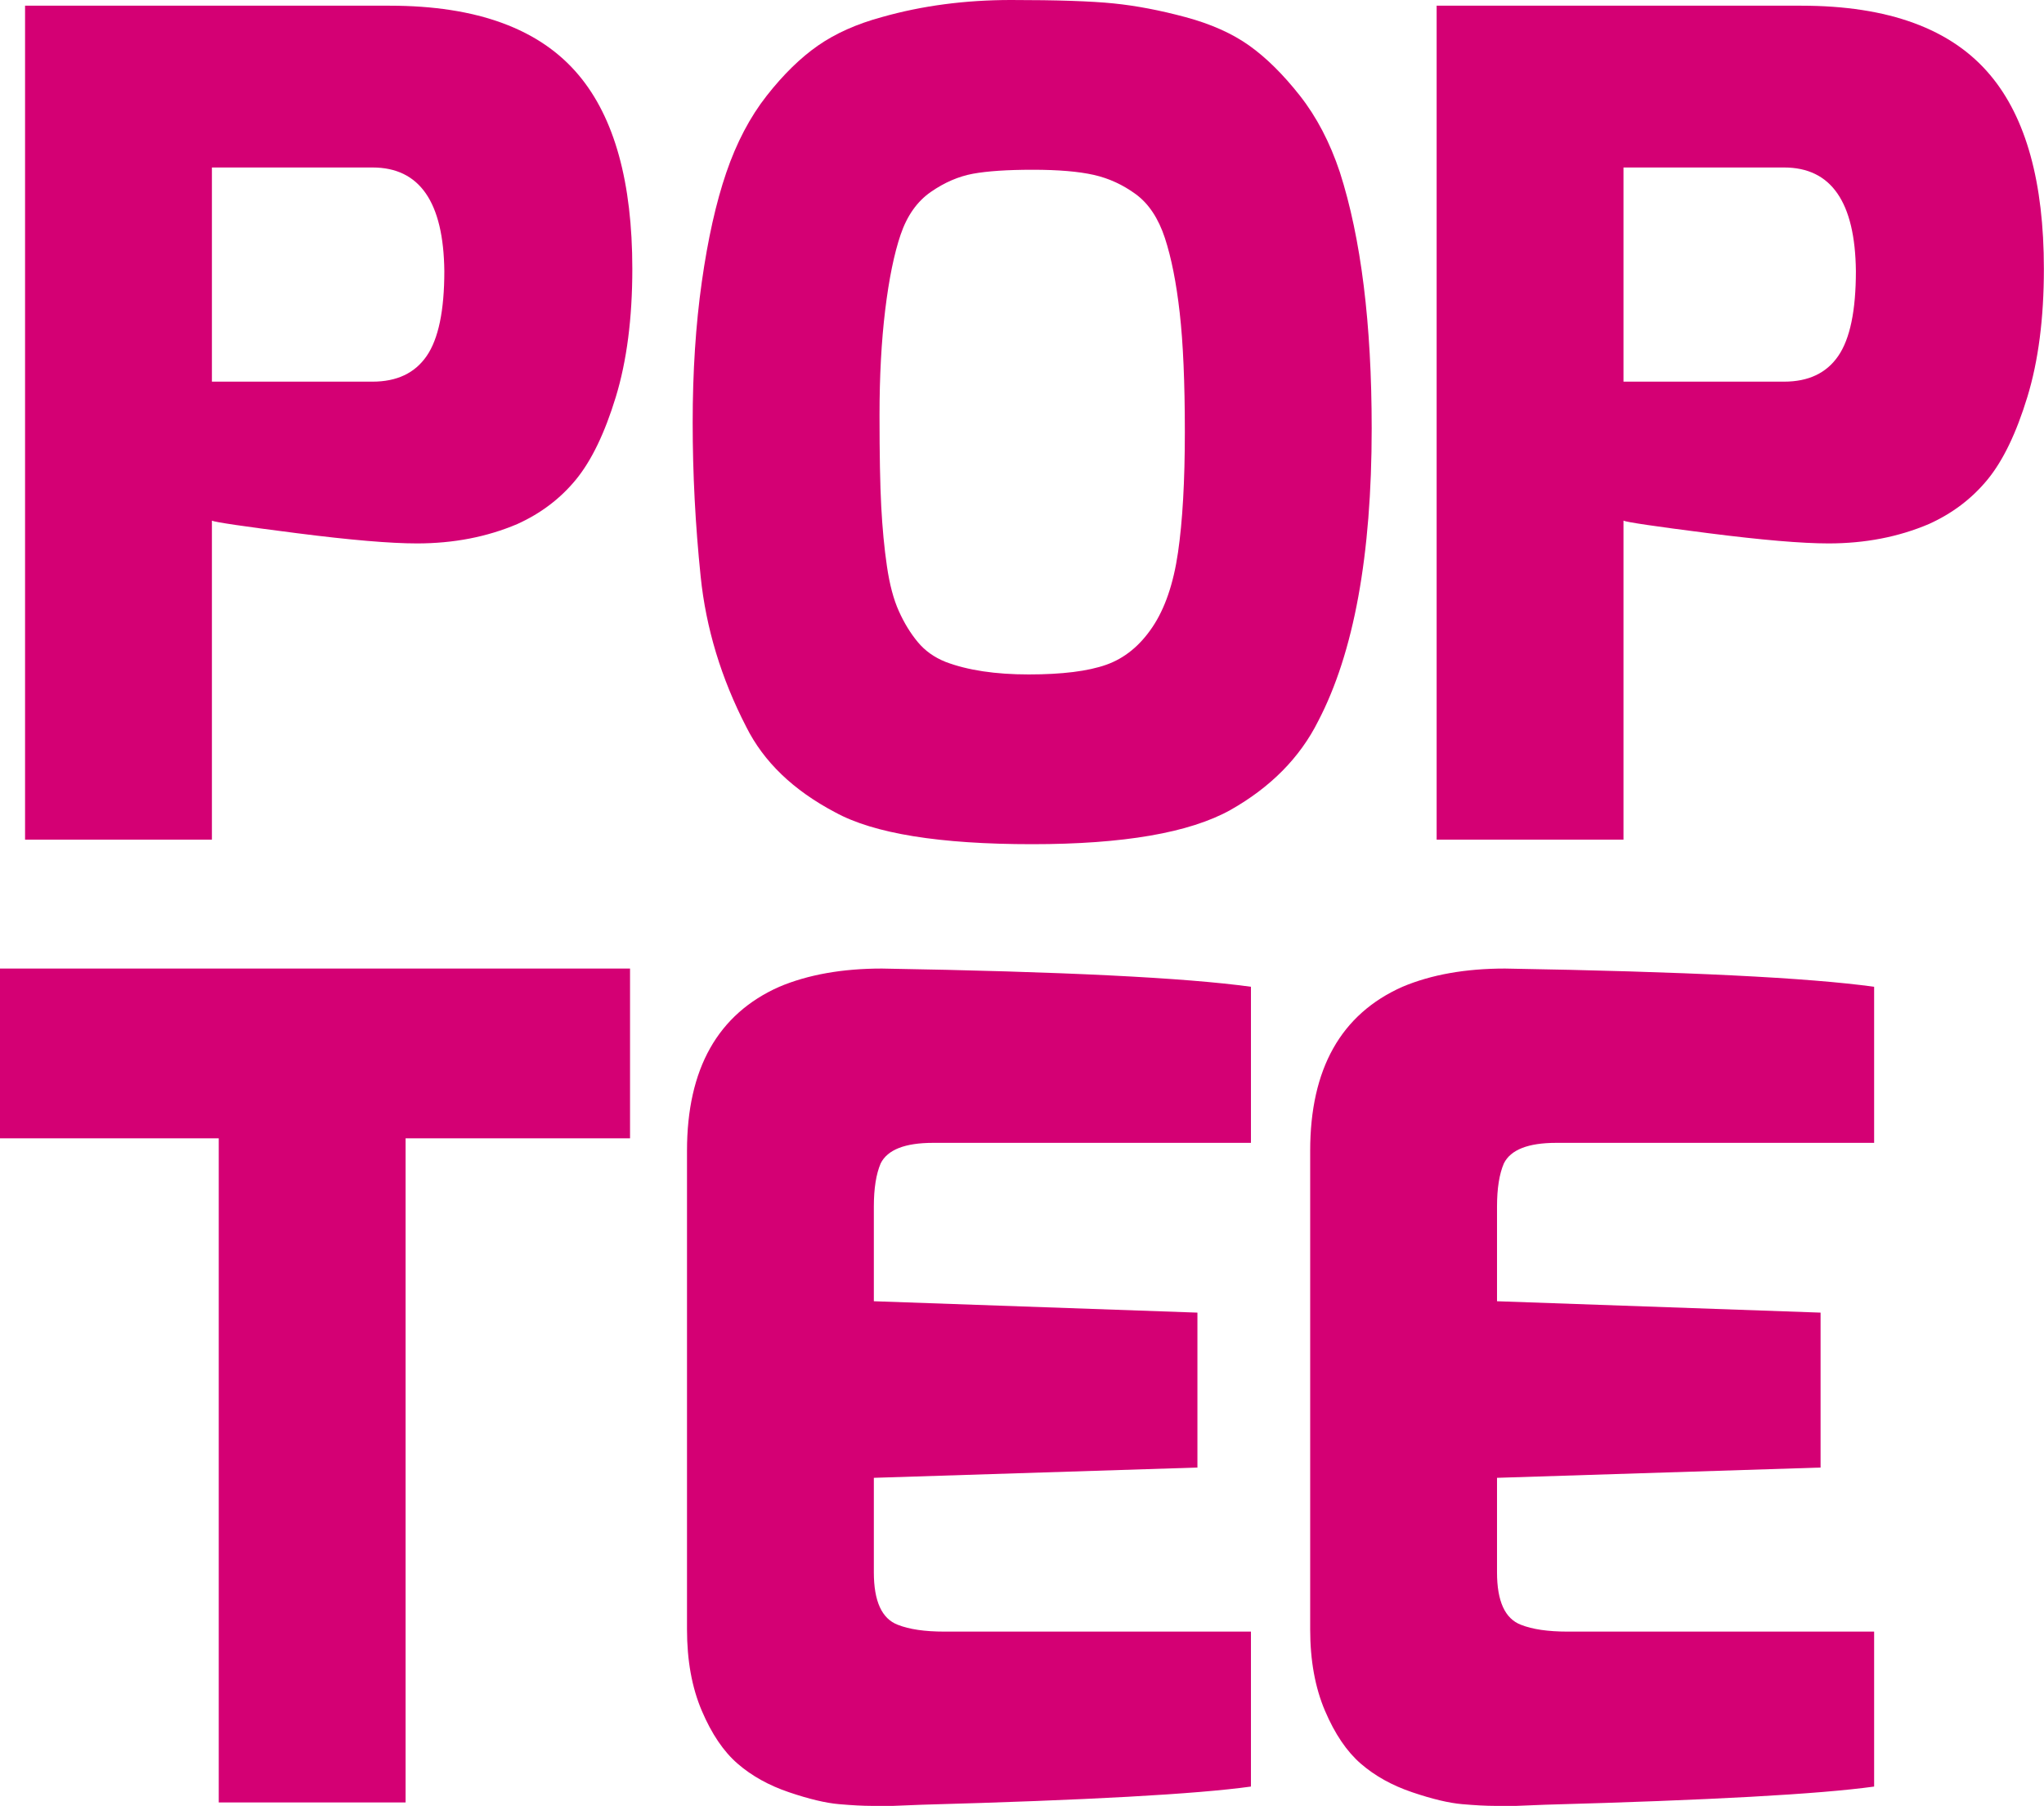
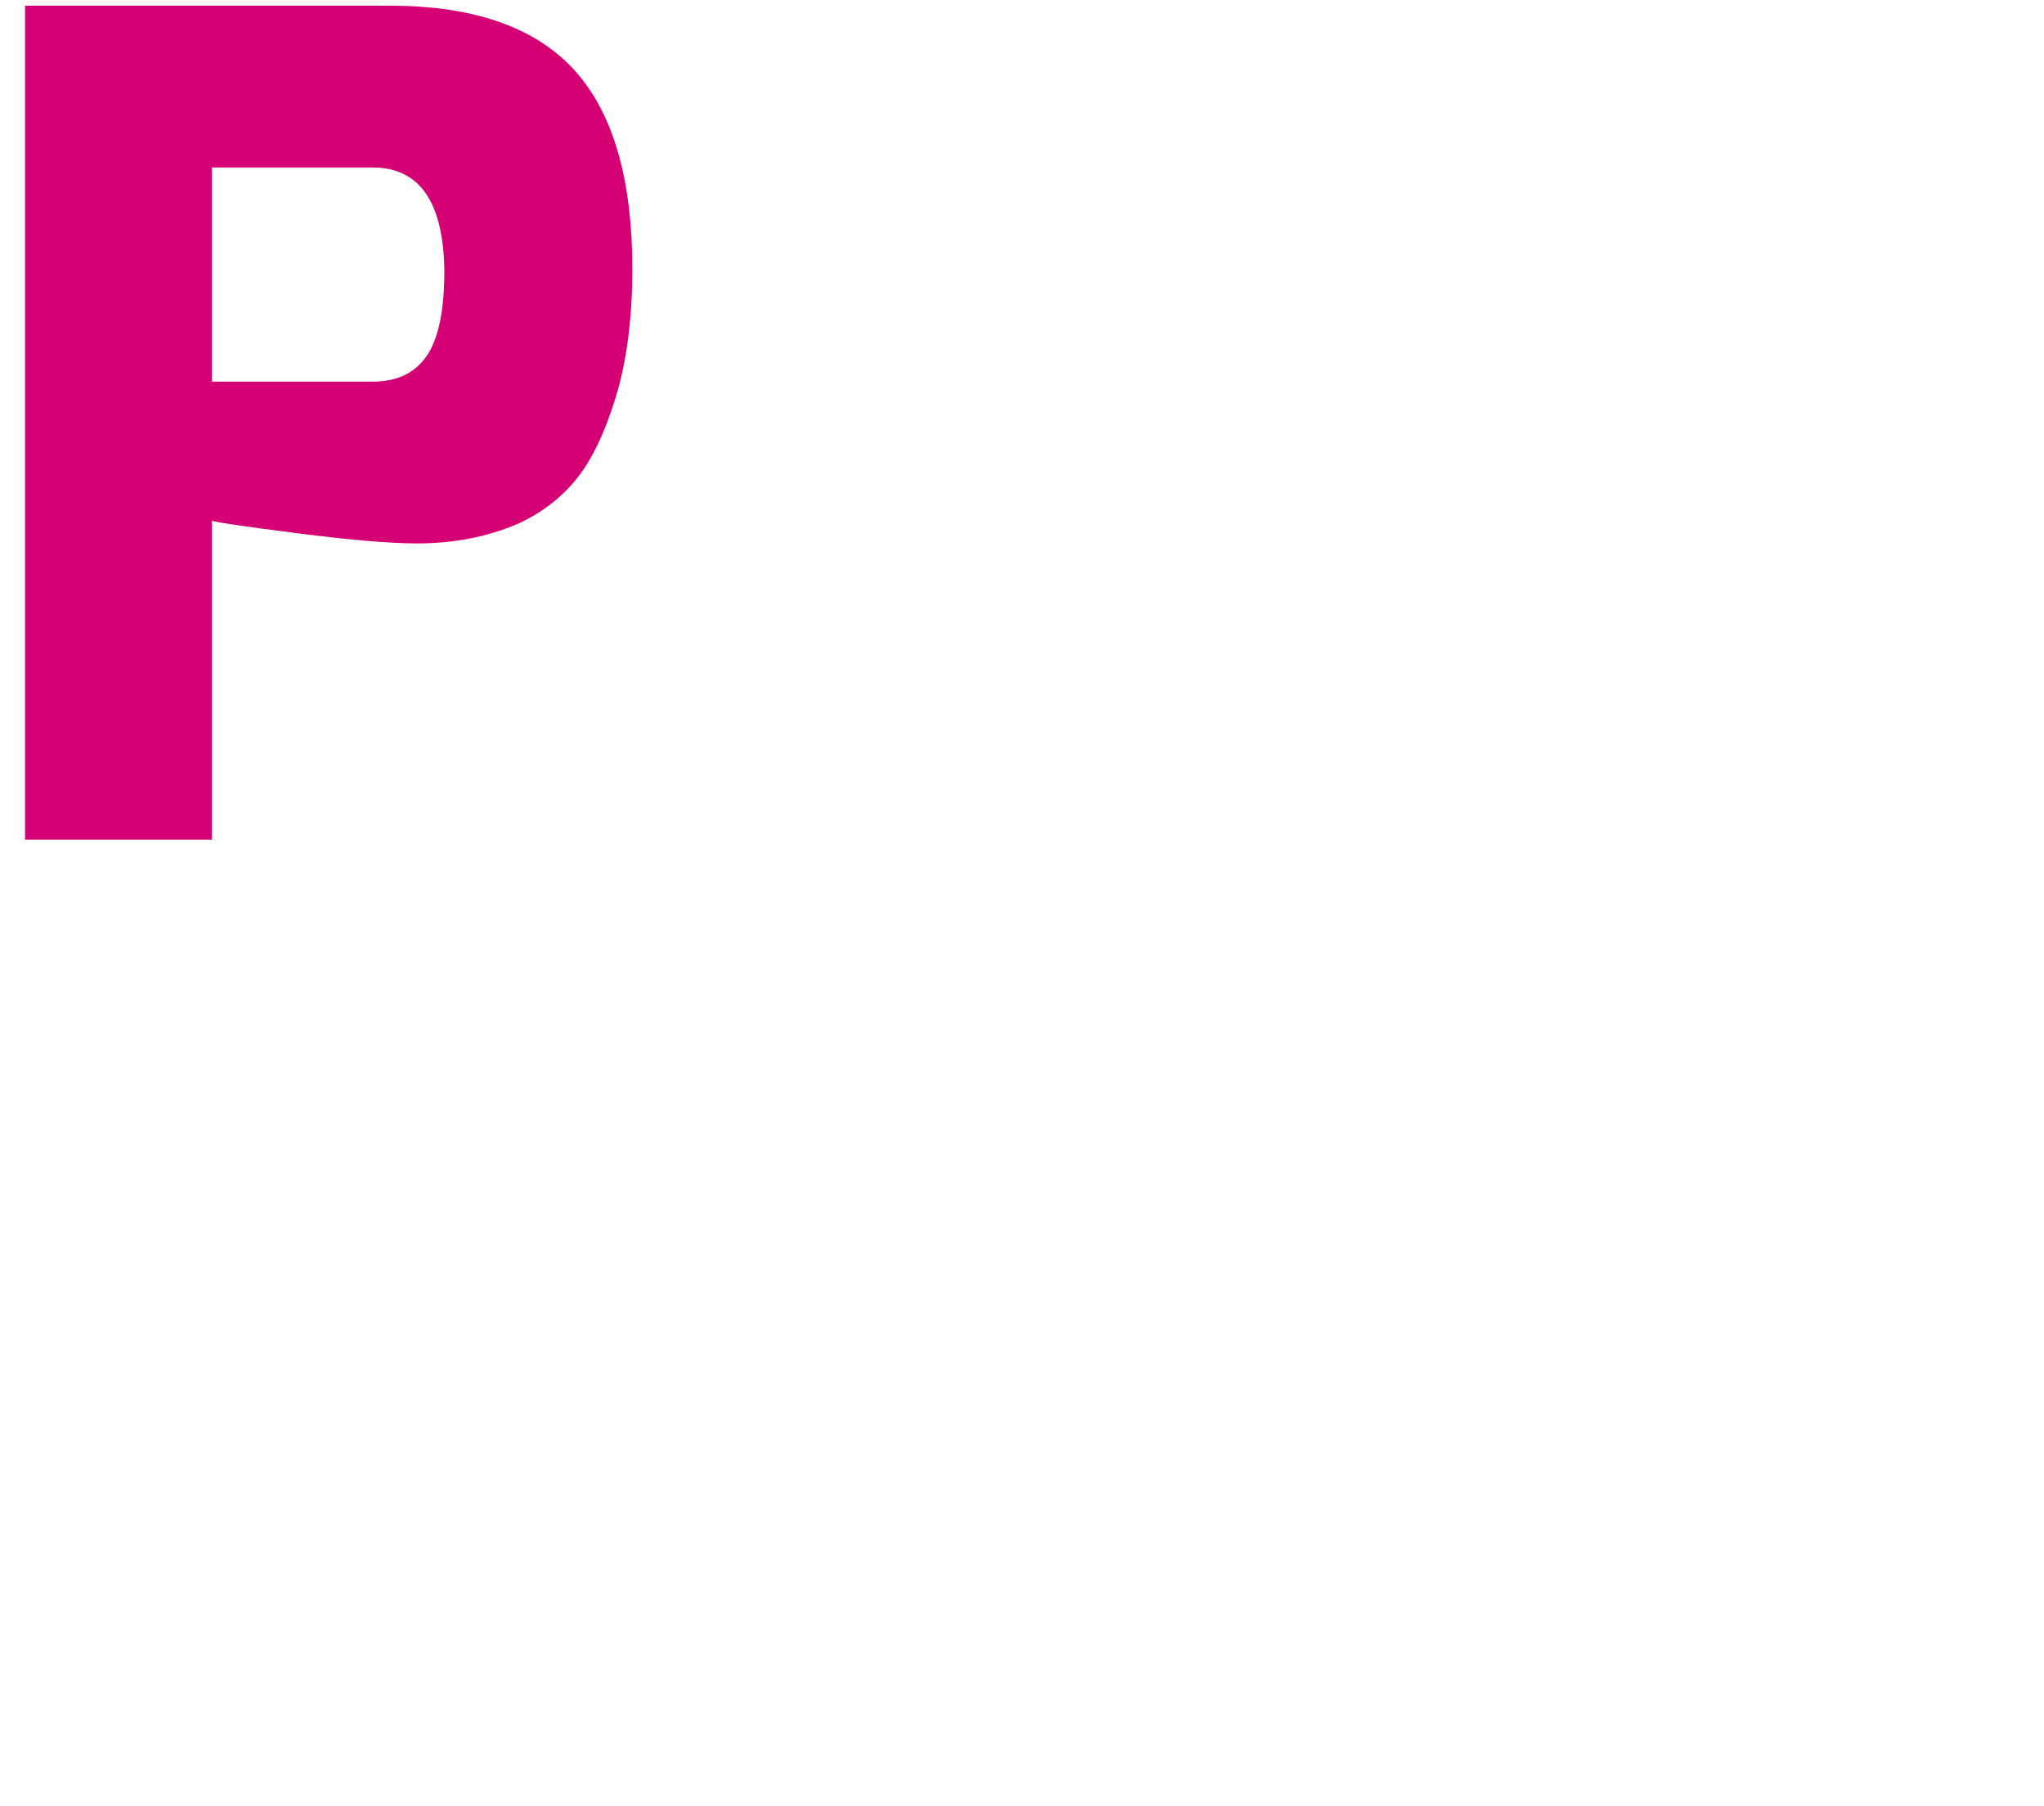
<svg xmlns="http://www.w3.org/2000/svg" width="100%" height="100%" viewBox="0 0 5436 4803" xml:space="preserve" style="fill-rule:evenodd;clip-rule:evenodd;stroke-linejoin:round;stroke-miterlimit:2;">
  <g transform="matrix(1,0,0,1,0,-2)">
    <g transform="matrix(4.167,0,0,4.167,0,0)">
      <path d="M135.246,244.072L237.767,244.072C253.283,244.072 264.785,238.626 272.302,227.709C279.819,216.806 283.583,198.751 283.583,173.543C283.088,129.434 267.821,107.379 237.767,107.379L135.246,107.379L135.246,244.072ZM15.997,536.383L15.997,4.115L248.67,4.115C304.414,4.115 344.667,18.914 369.378,48.472C392.164,75.633 403.562,116.824 403.562,172.084C403.562,203.61 400.032,230.875 393.01,253.894C385.976,276.925 377.496,294.498 367.568,306.601C357.629,318.729 345.135,328.187 330.117,334.973C310.732,343.206 289.394,347.323 266.128,347.323C249.153,347.323 223.582,345.147 189.425,340.784C155.243,336.419 137.175,333.762 135.246,332.785L135.246,536.383L15.997,536.383Z" style="fill:rgb(212,0,116);fill-rule:nonzero;" />
    </g>
    <g transform="matrix(4.167,0,0,4.167,0,0)">
-       <path d="M574.789,150.277C570.672,162.392 567.388,178.402 564.966,198.269C562.543,218.147 561.332,240.567 561.332,265.526C561.332,290.499 561.696,309.884 562.426,323.692C563.156,337.514 564.353,350.241 566.061,361.861C567.754,373.494 570.294,383.082 573.695,390.585C577.082,398.115 581.081,404.655 585.705,410.217C590.304,415.806 596.244,420.039 603.514,422.945C617.569,428.285 635.261,430.943 656.598,430.943C677.923,430.943 694.415,428.884 706.021,424.768C717.669,420.652 727.49,412.653 735.489,400.772C743.488,388.905 748.933,373.025 751.824,353.146C754.742,333.267 756.203,307.578 756.203,276.065C756.203,244.566 755.108,219.242 752.92,200.092C750.758,180.929 747.604,165.063 743.488,152.453C739.345,139.855 733.17,130.528 724.938,124.458C716.678,118.4 707.717,114.284 698.023,112.095C688.345,109.919 675.371,108.826 659.139,108.826C642.894,108.826 630.167,109.685 620.968,111.366C611.747,113.072 602.784,116.941 594.055,122.999C585.327,129.069 578.905,138.162 574.789,150.277ZM447.177,368.414C443.776,335.456 442.083,302.731 442.083,270.255C442.083,237.779 444.023,207.843 447.907,180.448C451.774,153.064 456.985,129.799 463.538,110.636C470.078,91.5 478.688,75.138 489.344,61.564C500,48.002 510.917,37.321 522.068,29.569C533.219,21.818 546.793,15.748 562.791,11.397C588.479,4.115 615.979,0.48 645.317,0.48C674.639,0.48 696.461,1.21 710.765,2.669C725.041,4.115 740.31,7.02 756.567,11.397C772.798,15.748 786.372,21.818 797.289,29.569C808.179,37.321 818.965,48.002 829.647,61.564C840.304,75.138 848.797,91.37 855.103,110.285C868.651,152.453 875.45,206.997 875.45,273.89C875.45,354.852 864.065,417.135 841.295,460.749C829.647,484.028 810.967,502.93 785.279,517.468C759.121,532.019 716.938,539.288 658.773,539.288C599.618,539.288 557.698,532.515 532.985,518.927C506.306,504.871 487.404,486.698 476.265,464.396C460.268,433.379 450.564,401.385 447.177,368.414Z" style="fill:rgb(212,0,116);fill-rule:nonzero;" />
-     </g>
+       </g>
    <g transform="matrix(4.167,0,0,4.167,0,0)">
-       <path d="M1036.15,244.072L1138.67,244.072C1154.18,244.072 1165.69,238.626 1173.2,227.709C1180.72,216.806 1184.48,198.751 1184.48,173.543C1184.01,129.434 1168.71,107.379 1138.67,107.379L1036.15,107.379L1036.15,244.072ZM916.903,536.383L916.903,4.115L1149.59,4.115C1205.32,4.115 1245.57,18.914 1270.27,48.472C1293.07,75.633 1304.46,116.824 1304.46,172.084C1304.46,203.61 1300.94,230.875 1293.9,253.894C1286.87,276.925 1278.4,294.498 1268.47,306.601C1258.52,318.729 1246.04,328.187 1231.01,334.973C1211.63,343.206 1190.29,347.323 1167.02,347.323C1150.06,347.323 1124.5,345.147 1090.32,340.784C1056.14,336.419 1038.08,333.762 1036.15,332.785L1036.15,536.383L916.903,536.383Z" style="fill:rgb(212,0,116);fill-rule:nonzero;" />
-     </g>
+       </g>
    <g transform="matrix(4.167,0,0,4.167,0,0)">
-       <path d="M0,727.02L0,618.662L402.103,618.662L402.103,727.02L258.858,727.02L258.858,1150.9L139.61,1150.9L139.61,727.02L0,727.02Z" style="fill:rgb(212,0,116);fill-rule:nonzero;" />
-     </g>
+       </g>
    <g transform="matrix(4.167,0,0,4.167,0,0)">
-       <path d="M438.461,1040.4L438.461,735.018C438.461,682.65 458.093,647.751 497.356,630.294C515.776,622.544 537.597,618.662 562.804,618.662C677.688,620.603 756.203,624.472 798.384,630.294L798.384,729.912L595.529,729.912C577.576,729.912 566.439,734.289 562.074,743.017C559.169,749.792 557.71,759.014 557.71,770.634L557.71,831.001L764.227,838.27L764.227,937.144L557.71,943.709L557.71,1004.05C557.71,1022.47 562.804,1033.62 572.977,1037.5C580.26,1040.4 590.188,1041.86 602.797,1041.86L798.384,1041.86L798.384,1140.76C763.496,1145.6 693.45,1149.47 588.259,1152.36L570.072,1153.09L556.251,1153.09C550.923,1153.09 544.019,1152.73 535.538,1152C527.044,1151.27 516.375,1148.74 503.543,1144.38C490.688,1140.03 479.783,1133.96 470.82,1126.19C461.845,1118.45 454.211,1107.2 447.919,1092.4C441.6,1077.6 438.461,1060.3 438.461,1040.4Z" style="fill:rgb(212,0,116);fill-rule:nonzero;" />
-     </g>
+       </g>
    <g transform="matrix(4.167,0,0,4.167,0,0)">
-       <path d="M836.188,1040.4L836.188,735.018C836.188,682.65 855.833,647.751 895.096,630.294C913.516,622.544 935.322,618.662 960.517,618.662C1075.42,620.603 1153.94,624.472 1196.12,630.294L1196.12,729.912L993.239,729.912C975.315,729.912 964.165,734.289 959.814,743.017C956.896,749.792 955.436,759.014 955.436,770.634L955.436,831.001L1161.94,838.27L1161.94,937.144L955.436,943.709L955.436,1004.05C955.436,1022.47 960.517,1033.62 970.704,1037.5C977.973,1040.4 987.925,1041.86 1000.51,1041.86L1196.12,1041.86L1196.12,1140.76C1161.21,1145.6 1091.18,1149.47 985.972,1152.36L967.813,1153.09L953.979,1153.09C948.638,1153.09 941.731,1152.73 933.266,1152C924.771,1151.27 914.116,1148.74 901.271,1144.38C888.426,1140.03 877.509,1133.96 868.548,1126.19C859.583,1118.45 851.95,1107.2 845.645,1092.4C839.341,1077.6 836.188,1060.3 836.188,1040.4Z" style="fill:rgb(212,0,116);fill-rule:nonzero;" />
-     </g>
+       </g>
  </g>
</svg>